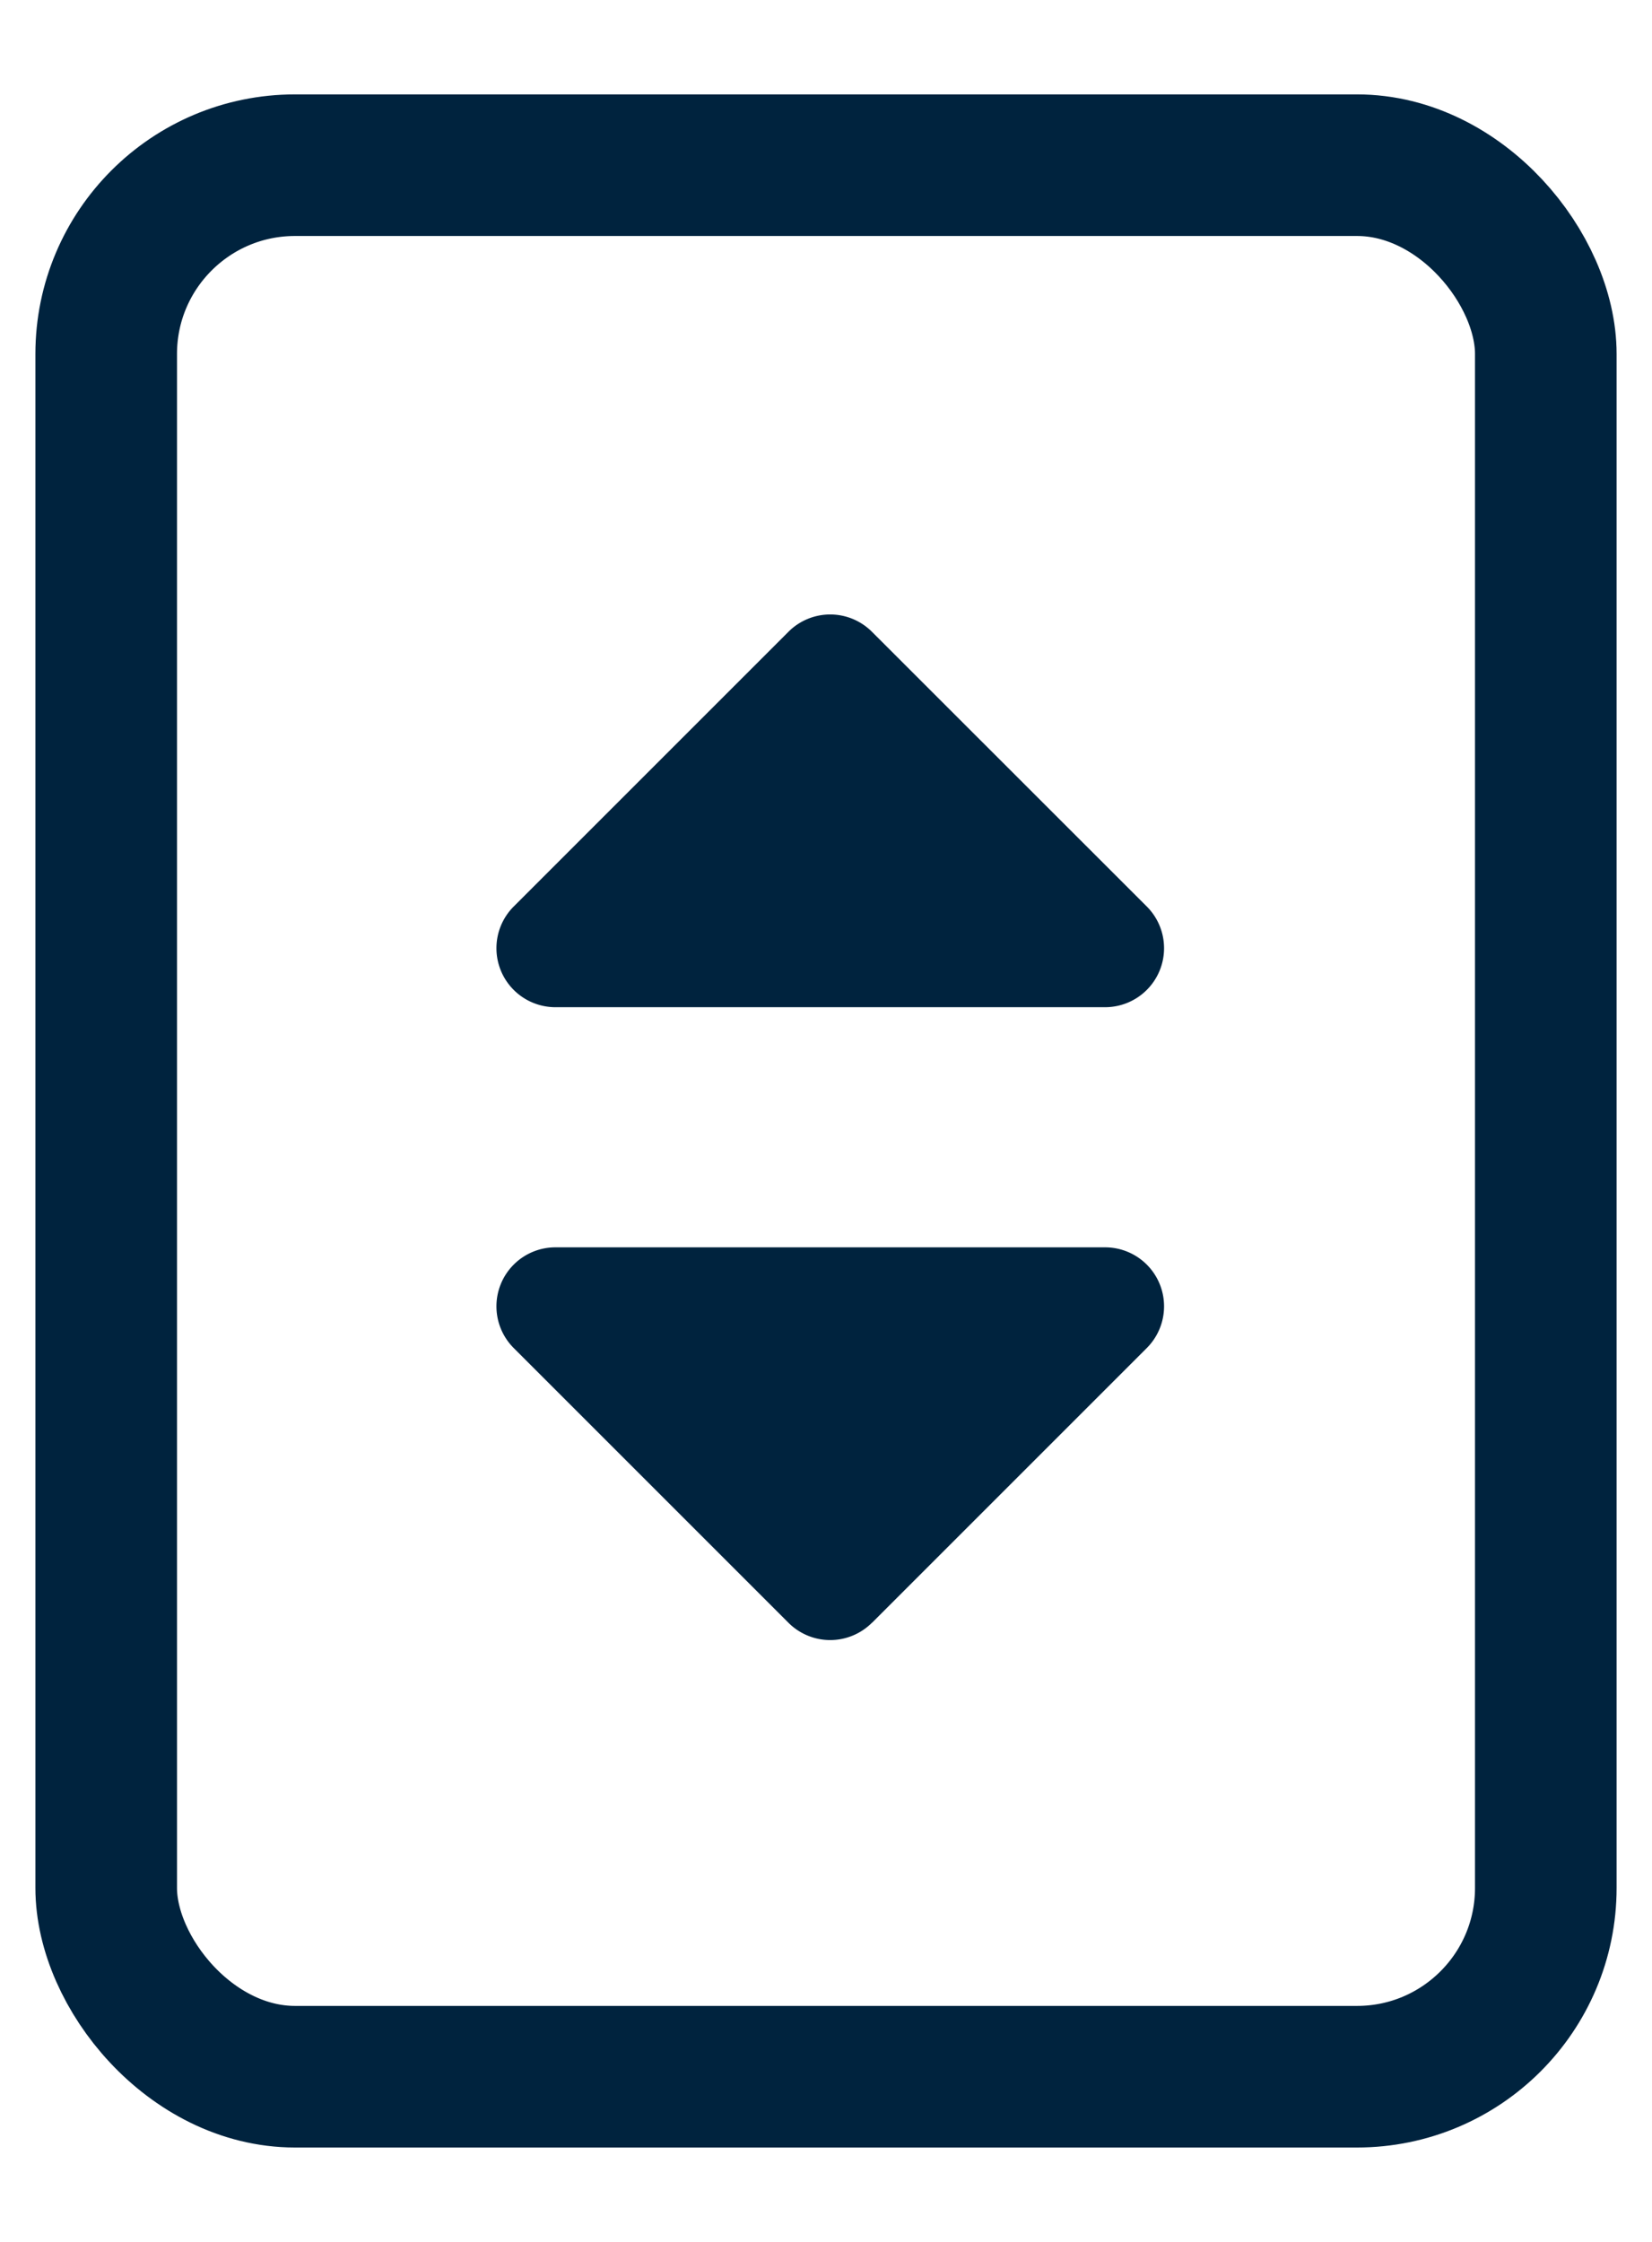
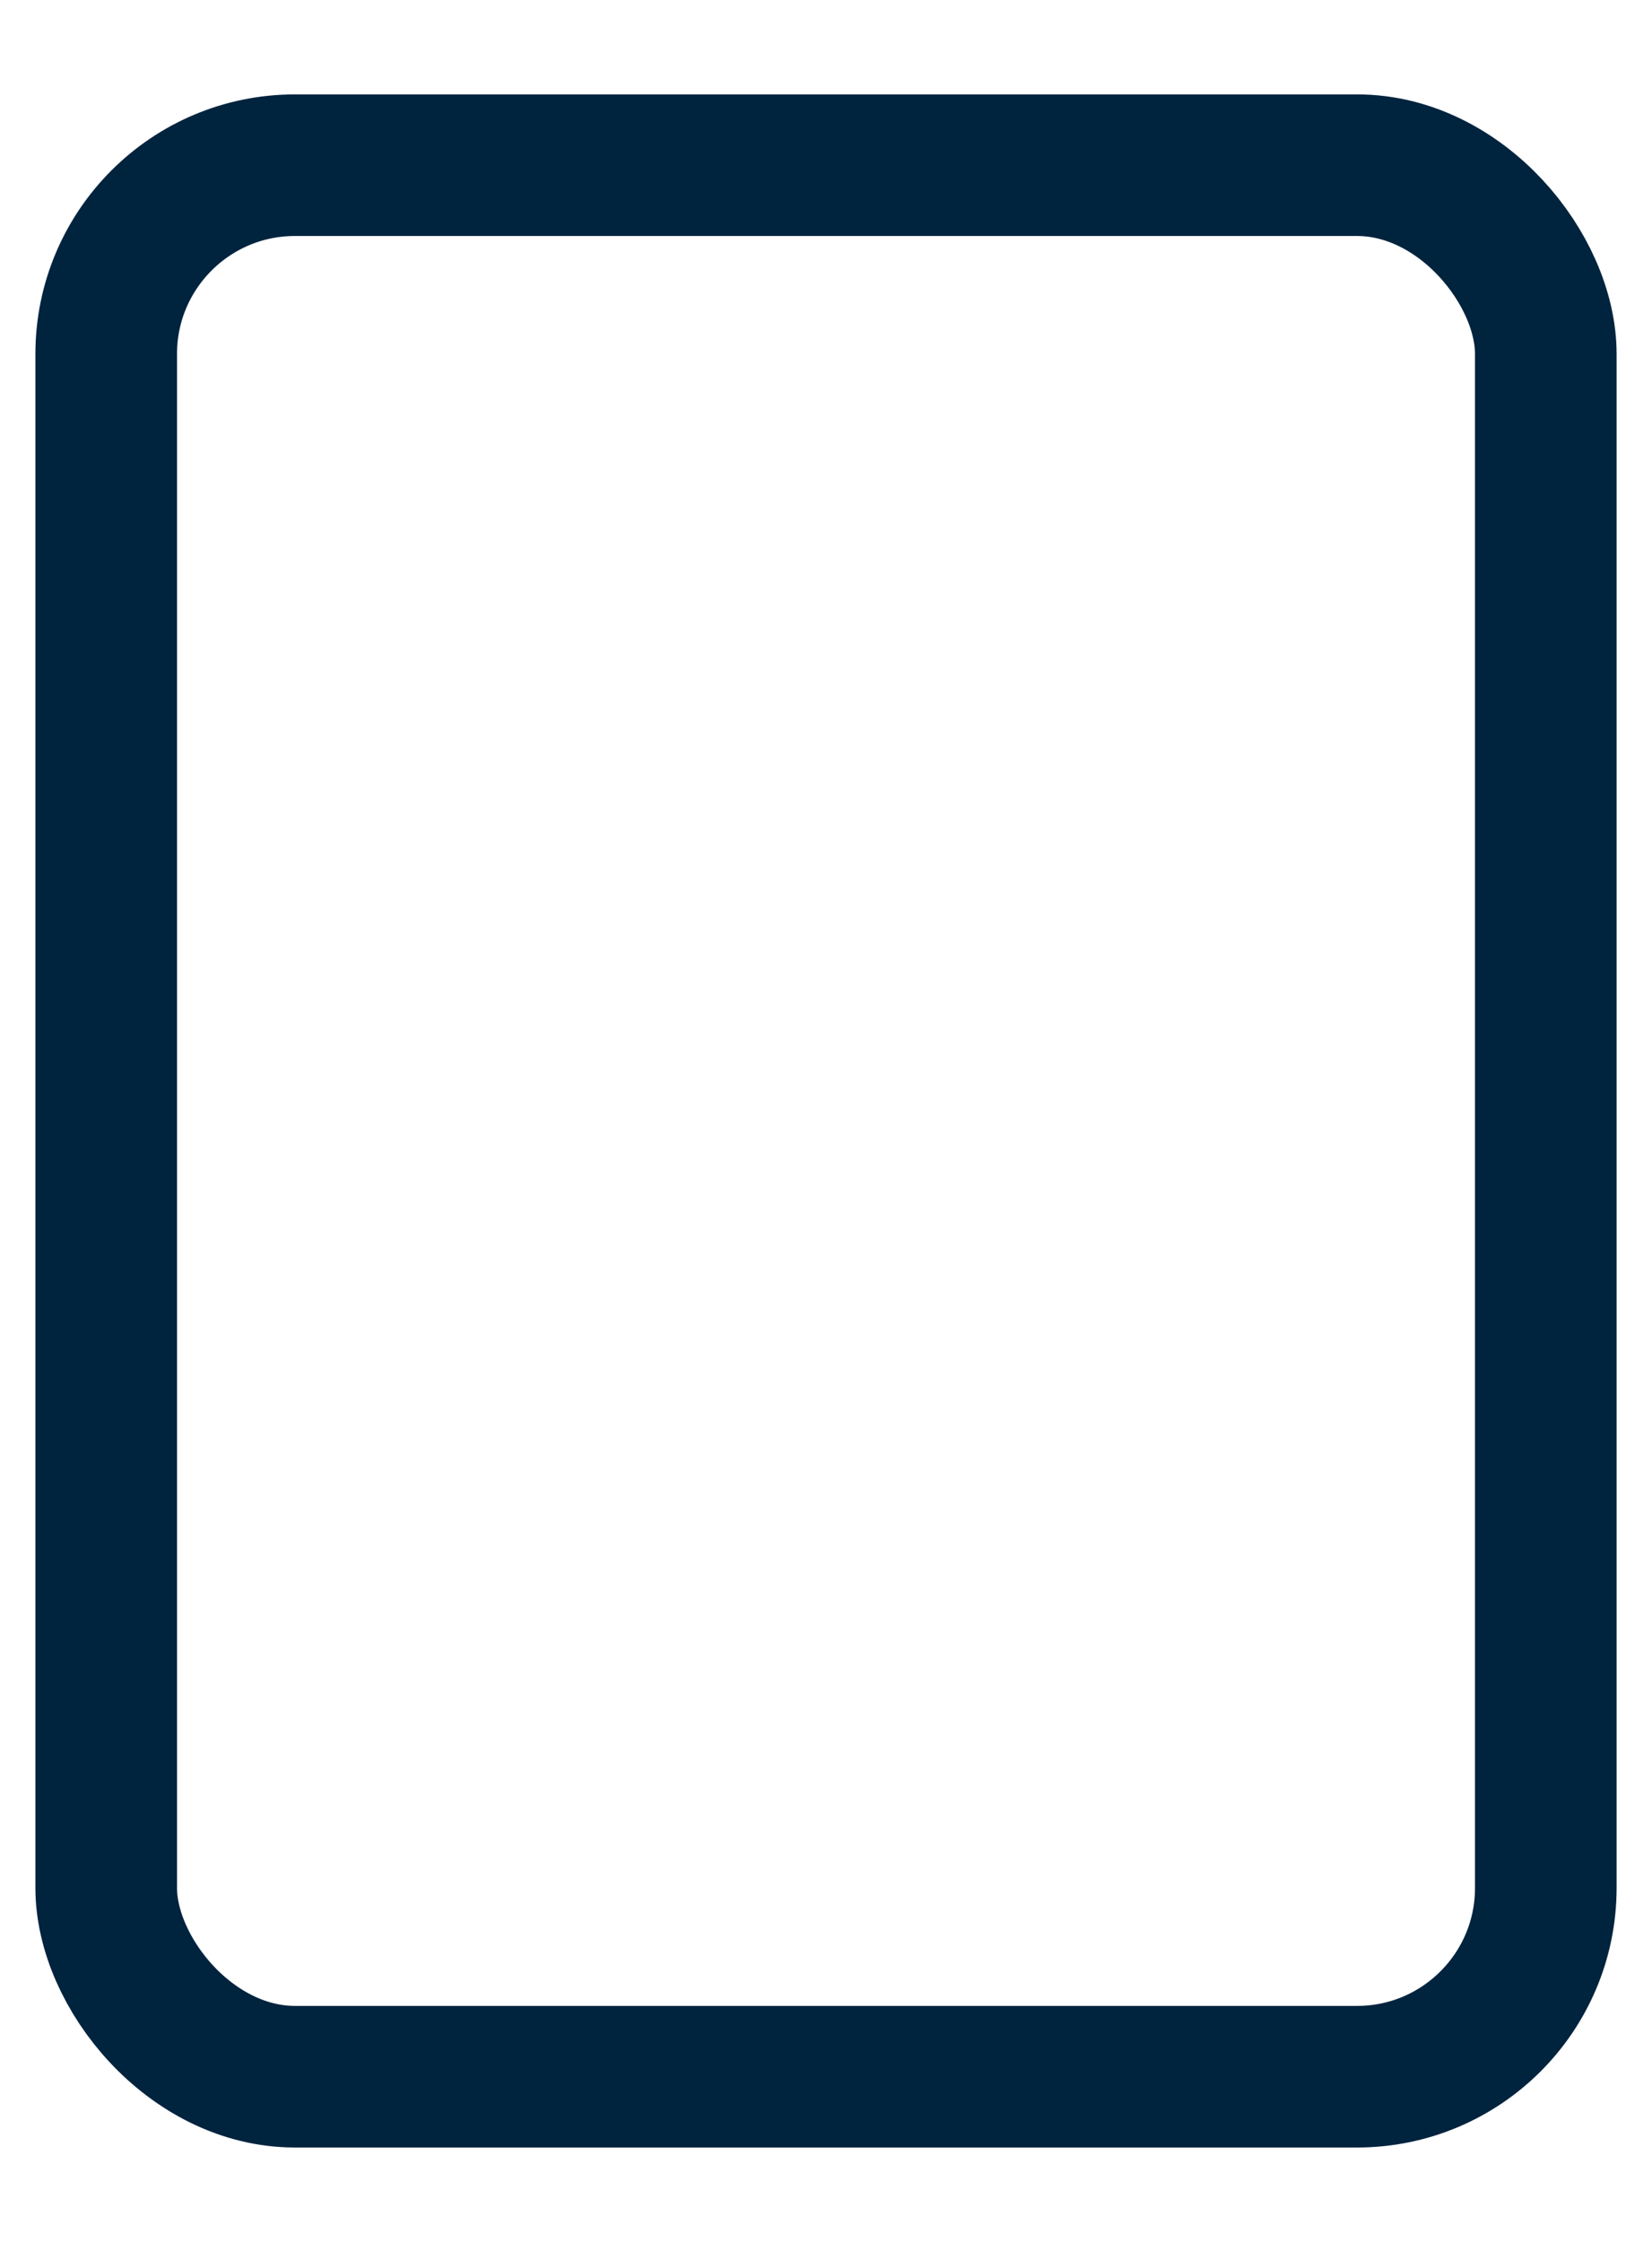
<svg xmlns="http://www.w3.org/2000/svg" width="14" height="19" fill="none">
-   <path d="M6.682 5.354 4.354 7.682a.5.5 0 0 0 .353.854h4.657a.5.5 0 0 0 .354-.854L7.389 5.354a.5.5 0 0 0-.707 0ZM7.39 13.753l2.328-2.328a.5.5 0 0 0-.354-.854H4.707a.5.5 0 0 0-.353.854l2.328 2.328a.5.5 0 0 0 .707 0Z" fill="#00233E" />
  <rect x=".9" y="1.4" width="12.2" height="16.2" rx="1.6" stroke="#00233E" stroke-width="1.2" stroke-linecap="round" stroke-linejoin="round" />
</svg>